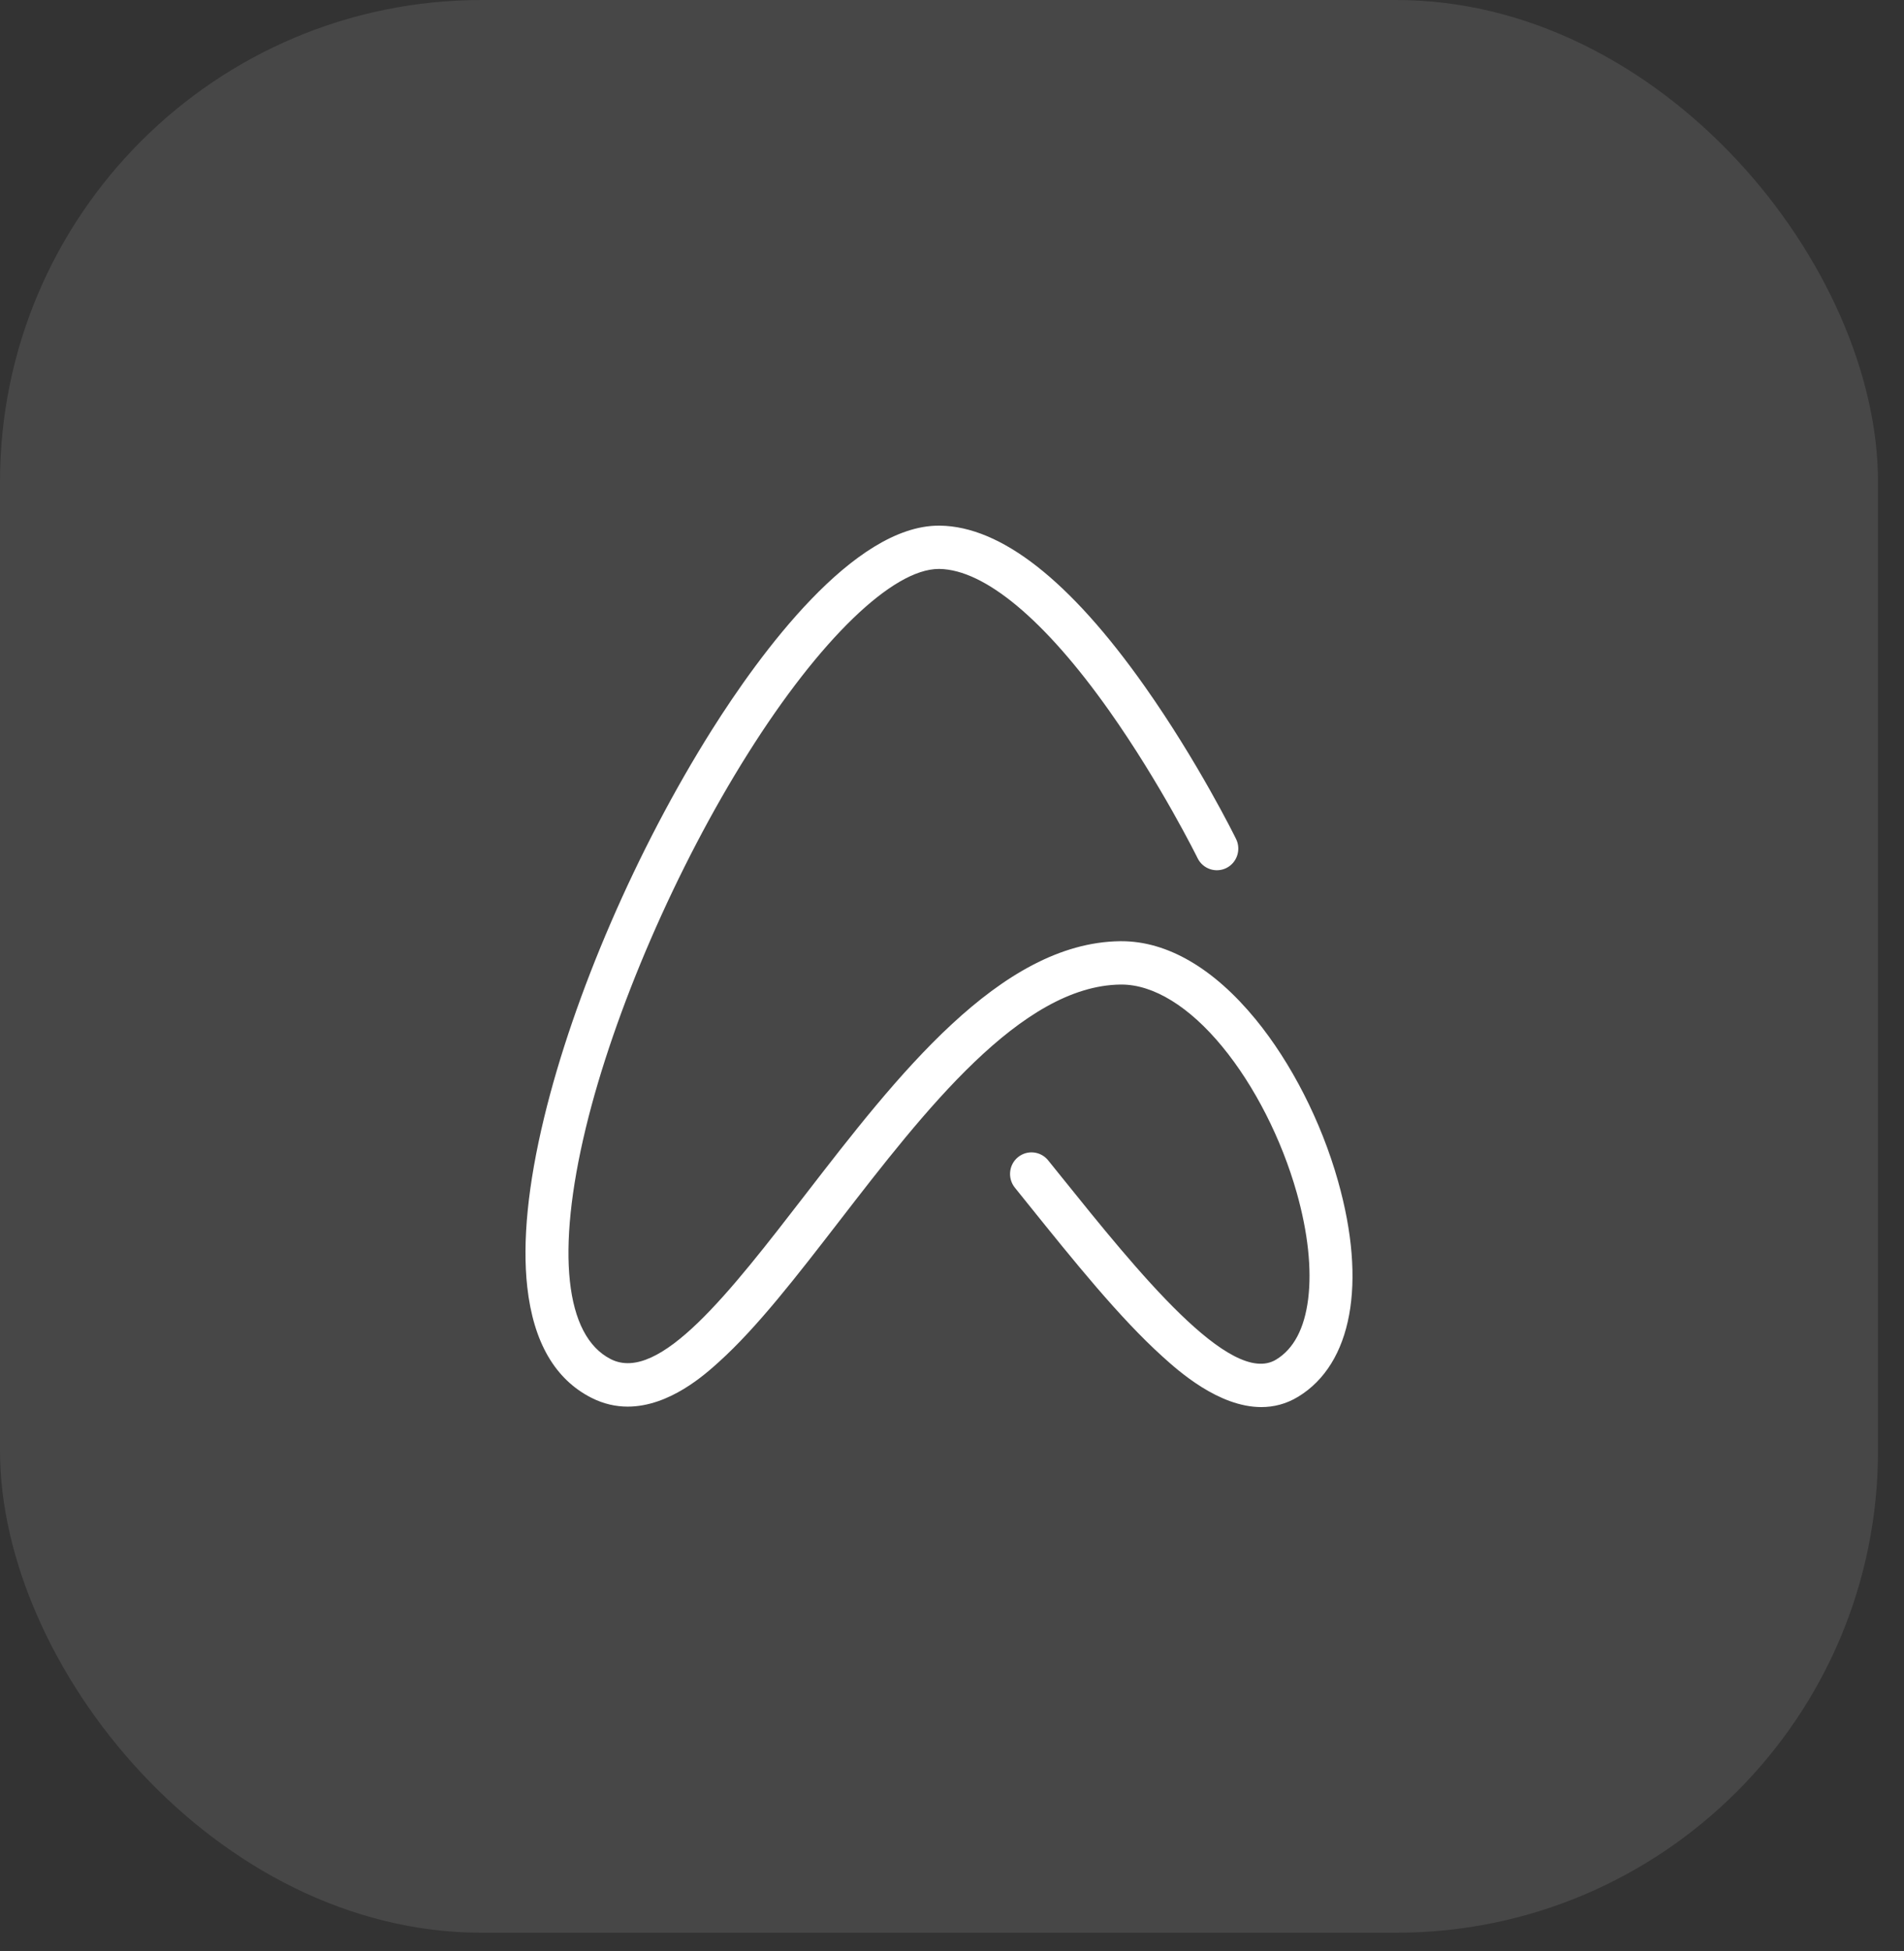
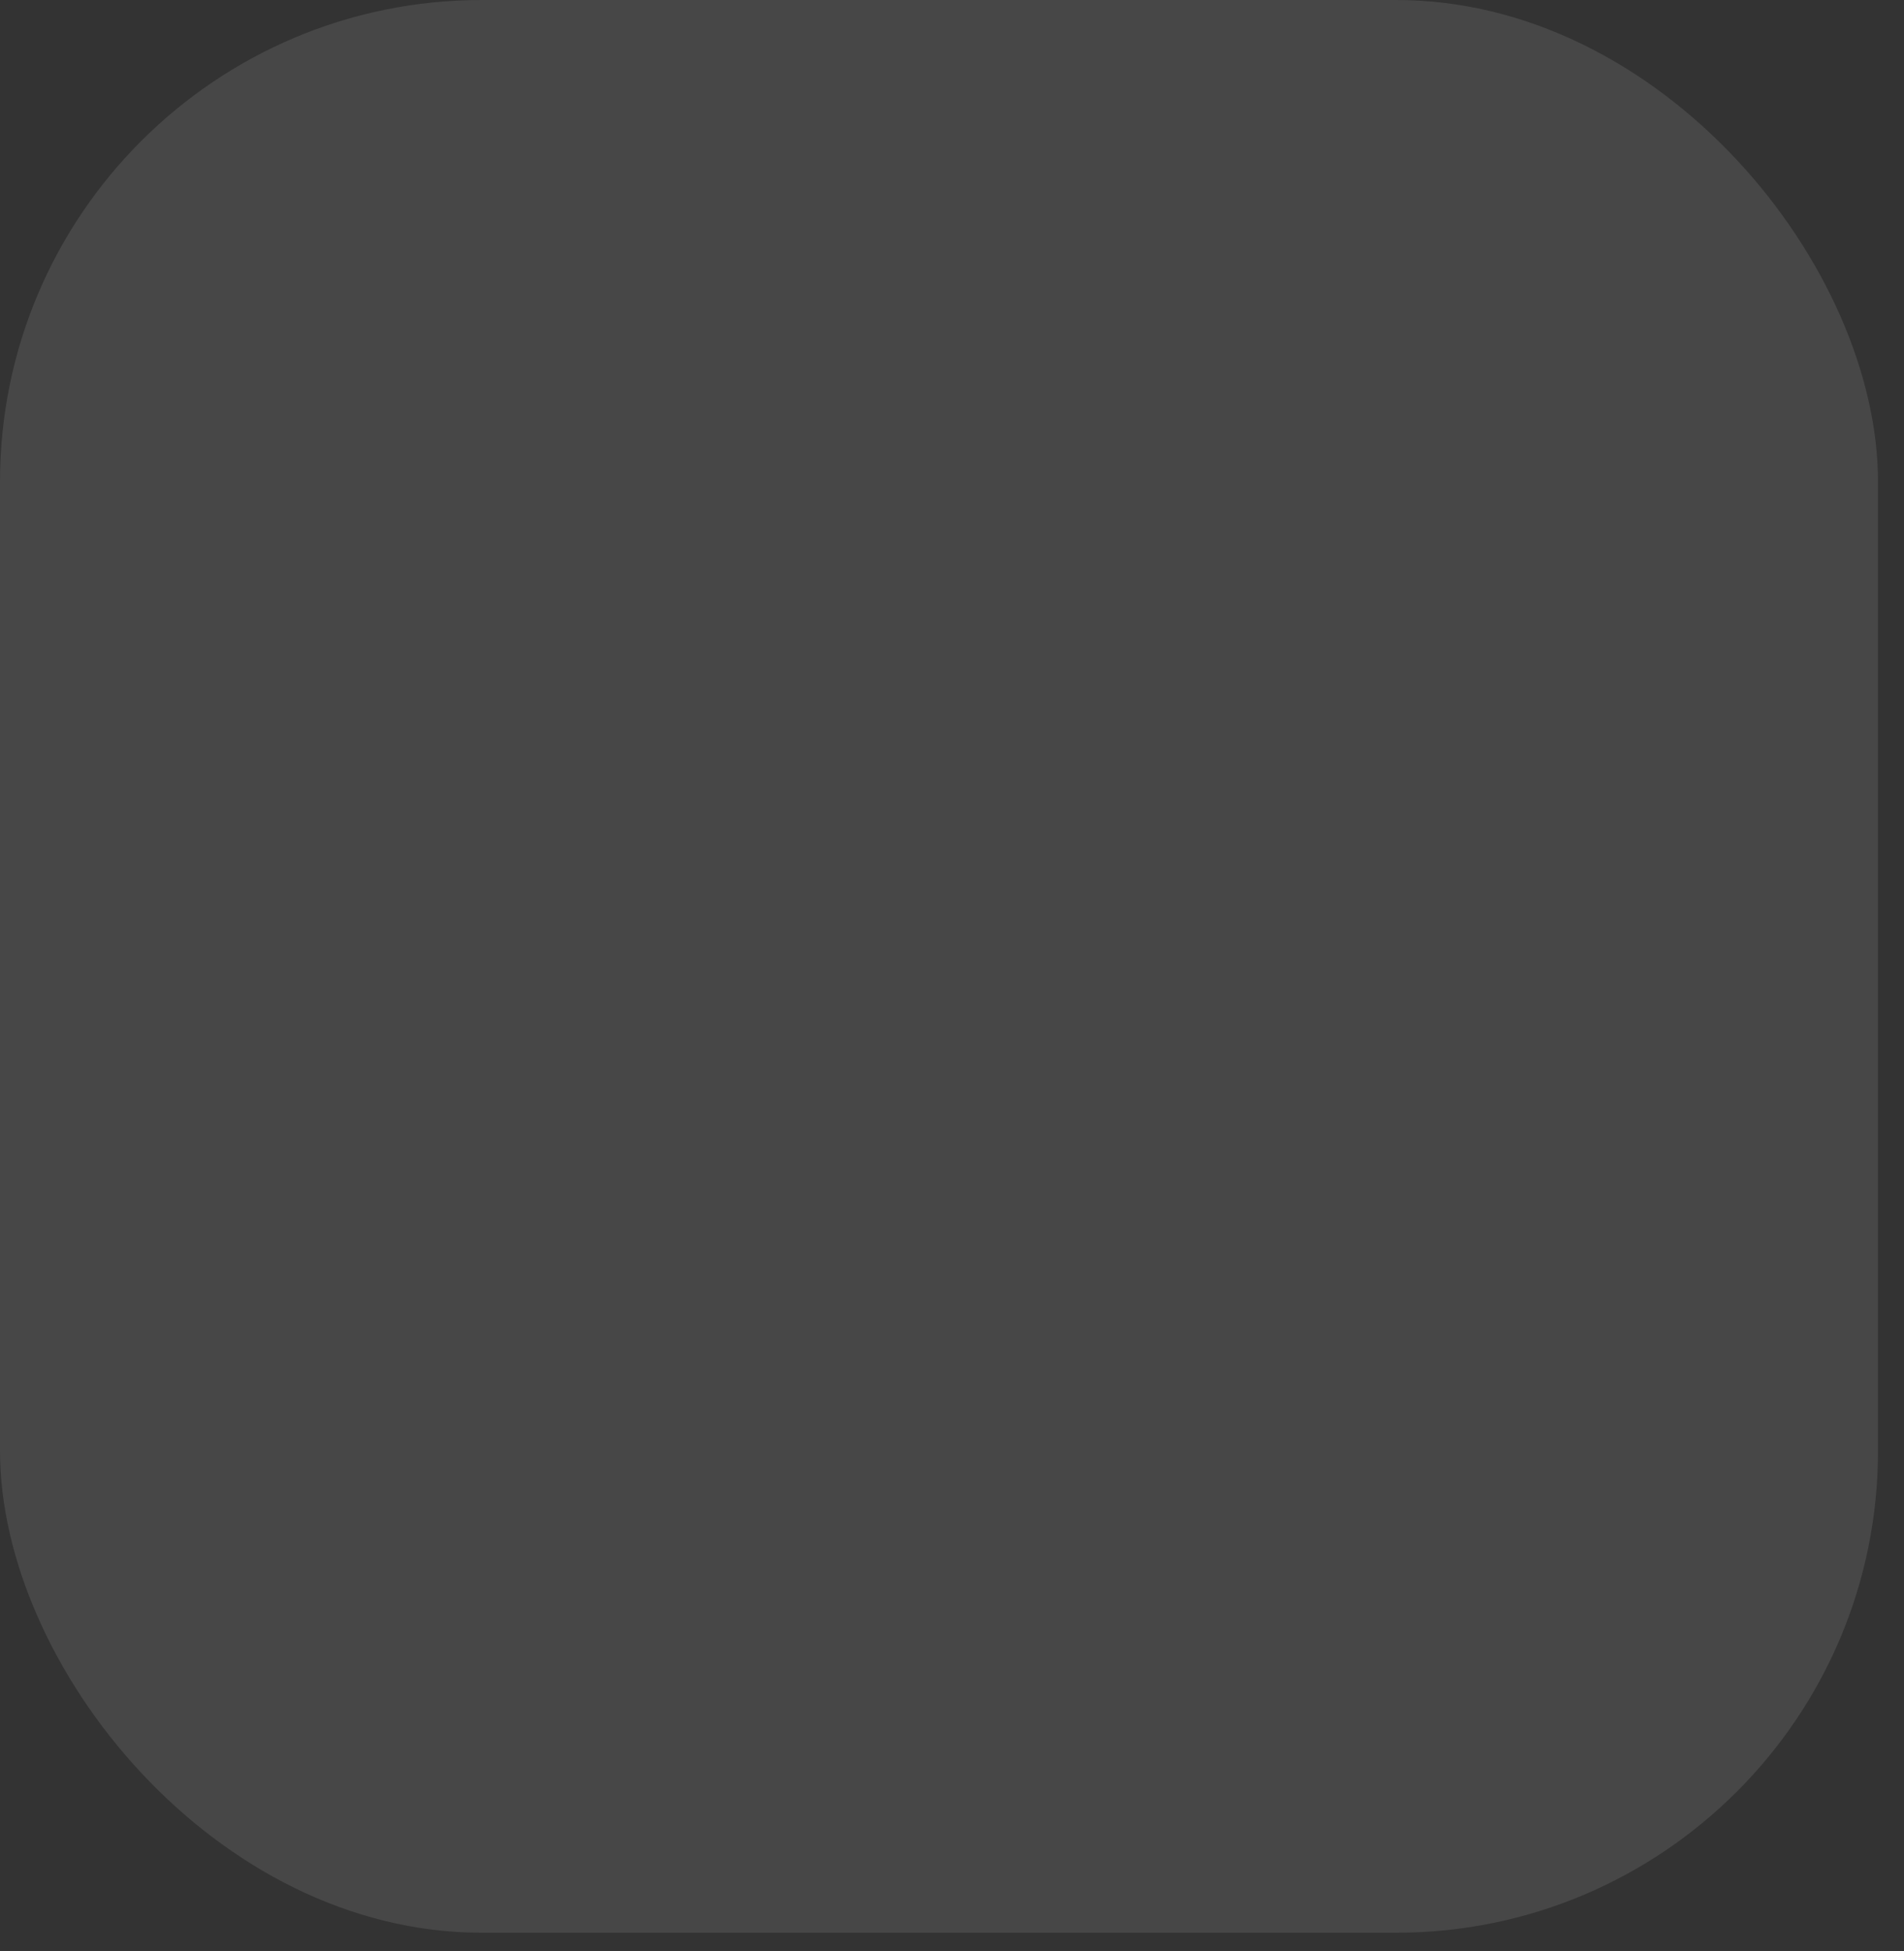
<svg xmlns="http://www.w3.org/2000/svg" fill="none" height="100%" overflow="visible" preserveAspectRatio="none" style="display: block;" viewBox="0 0 41 42" width="100%">
  <rect x="0" y="0" width="41" height="42" fill="#333333" stroke="none" />
  <g id="Frame 1">
    <rect fill="white" fill-opacity="0.1" height="41.607" rx="10.373" width="40.44" />
-     <path d="M27.161 30.291C26.24 30.291 25.37 29.508 25.035 29.205C24.112 28.374 23.115 27.135 22.151 25.937C22.052 25.814 21.952 25.691 21.854 25.568C21.693 25.368 21.722 25.074 21.92 24.912C22.118 24.75 22.409 24.78 22.57 24.979C22.669 25.102 22.769 25.226 22.869 25.35C24.487 27.361 26.501 29.864 27.479 29.269C27.857 29.04 28.089 28.602 28.169 27.968C28.25 27.325 28.165 26.534 27.924 25.679C27.597 24.52 27.013 23.374 26.323 22.535C25.612 21.669 24.84 21.195 24.149 21.195C24.142 21.195 24.136 21.195 24.129 21.195C21.986 21.222 19.907 23.914 18.072 26.289C17.164 27.464 16.307 28.574 15.482 29.318C15.186 29.586 14.416 30.281 13.517 30.281C13.264 30.281 13.002 30.226 12.737 30.092C11.951 29.694 11.486 28.891 11.354 27.707C11.245 26.728 11.368 25.501 11.717 24.059C12.36 21.406 13.709 18.287 15.327 15.717C16.365 14.071 18.375 11.316 20.216 11.316C20.224 11.316 20.233 11.316 20.241 11.316C21.557 11.334 23.039 12.496 24.645 14.769C25.795 16.397 26.584 17.994 26.617 18.061C26.73 18.292 26.637 18.572 26.409 18.686C26.18 18.8 25.903 18.706 25.789 18.476C25.782 18.46 24.995 16.87 23.886 15.302C22.503 13.346 21.204 12.262 20.229 12.248C20.224 12.248 20.22 12.248 20.215 12.248C19.223 12.248 17.651 13.766 16.108 16.218C14.564 18.669 13.226 21.758 12.615 24.28C11.97 26.945 12.166 28.759 13.152 29.259C14.198 29.789 15.726 27.81 17.343 25.716C19.306 23.175 21.53 20.295 24.117 20.262C24.128 20.262 24.139 20.262 24.15 20.262C25.135 20.262 26.132 20.841 27.035 21.94C27.803 22.875 28.452 24.145 28.812 25.424C29.435 27.627 29.114 29.363 27.955 30.068C27.694 30.227 27.425 30.291 27.161 30.291H27.161Z" fill="white" id="Vector" />
  </g>
</svg>